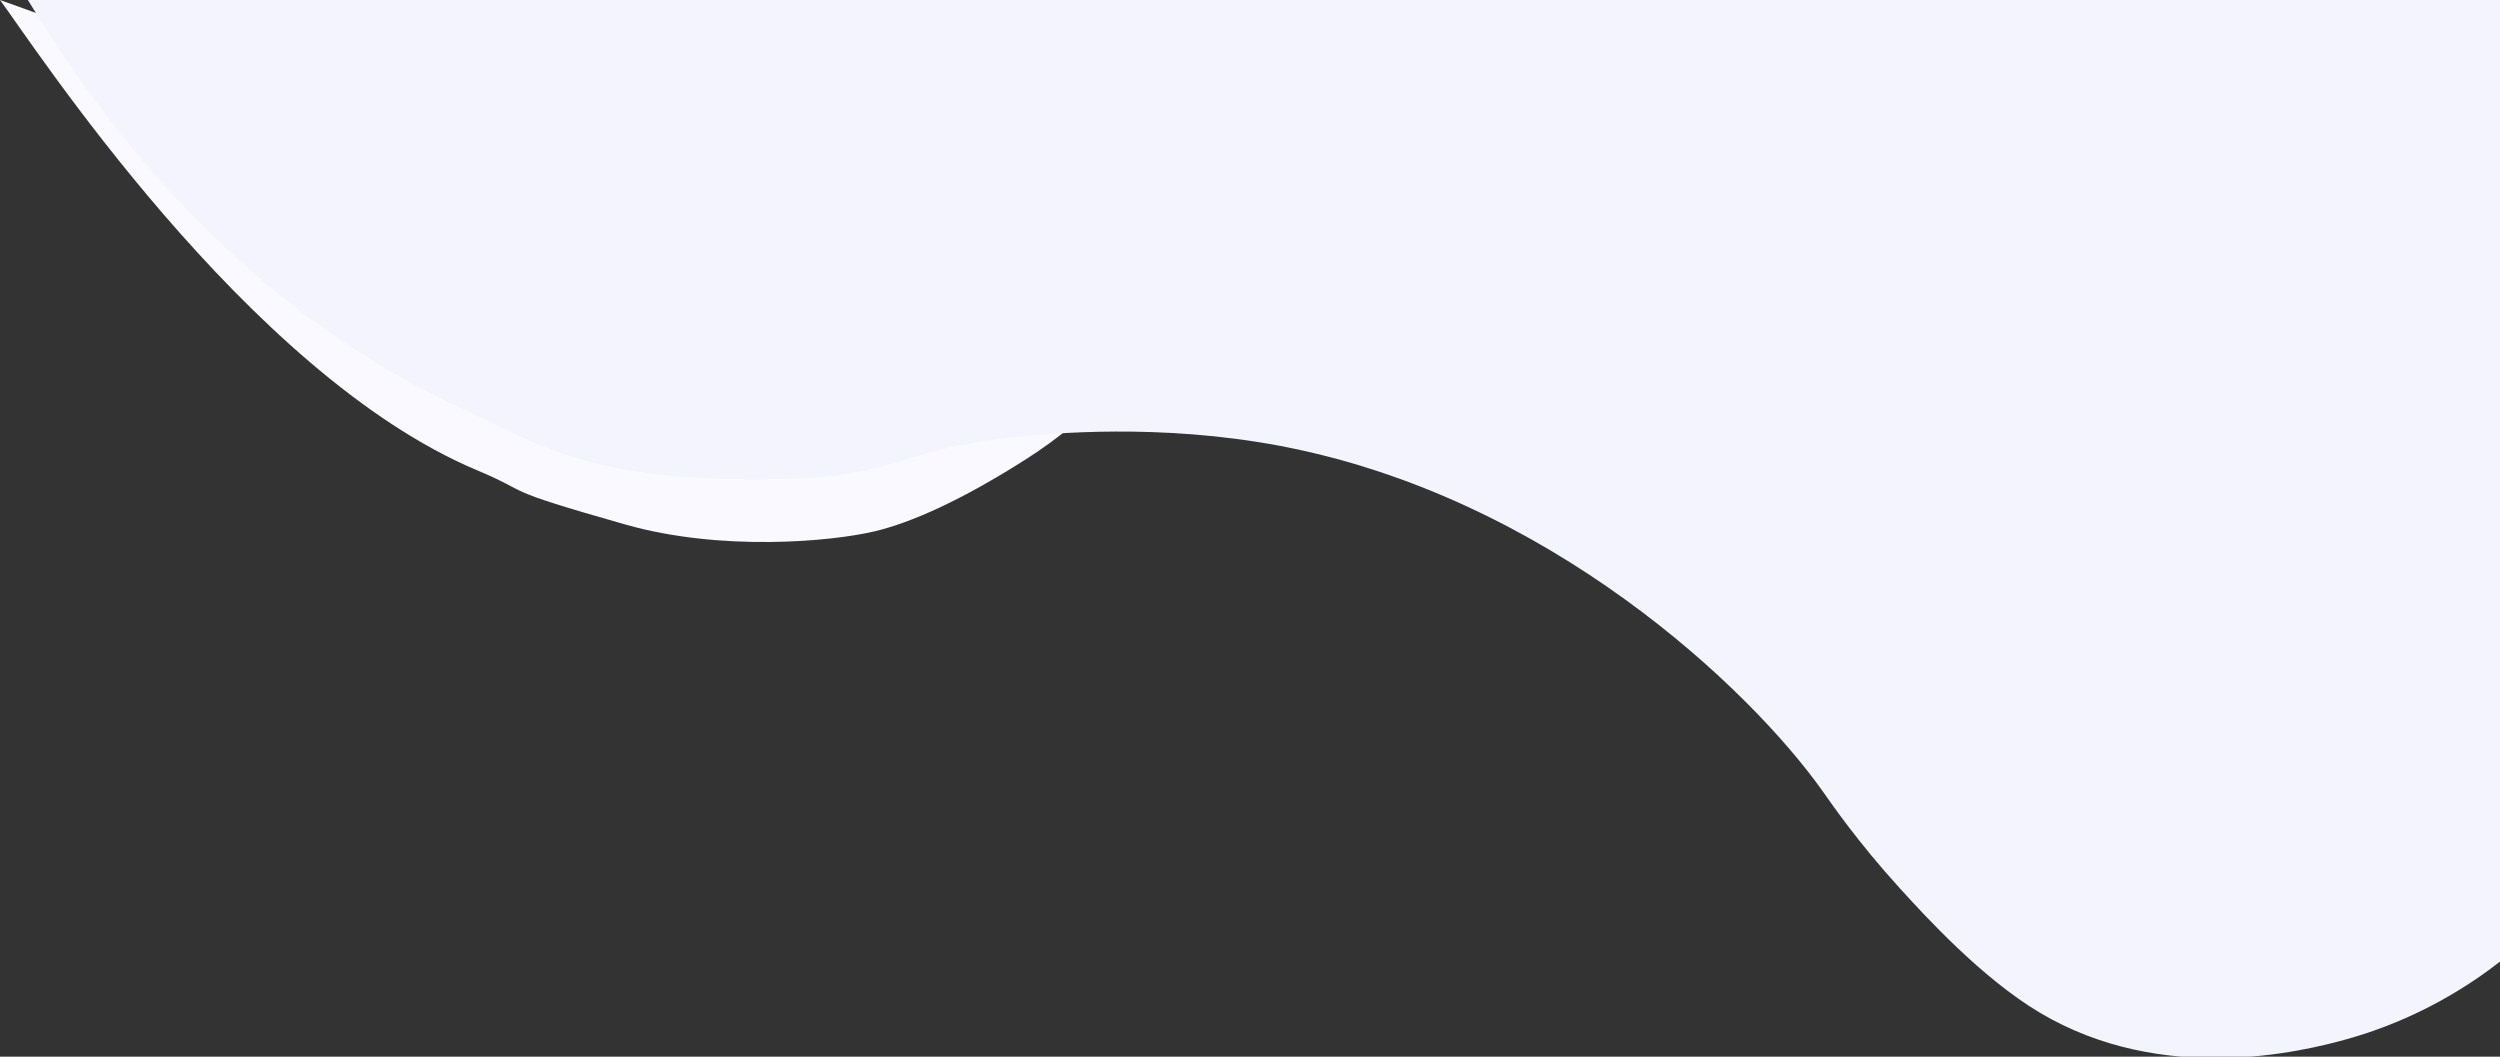
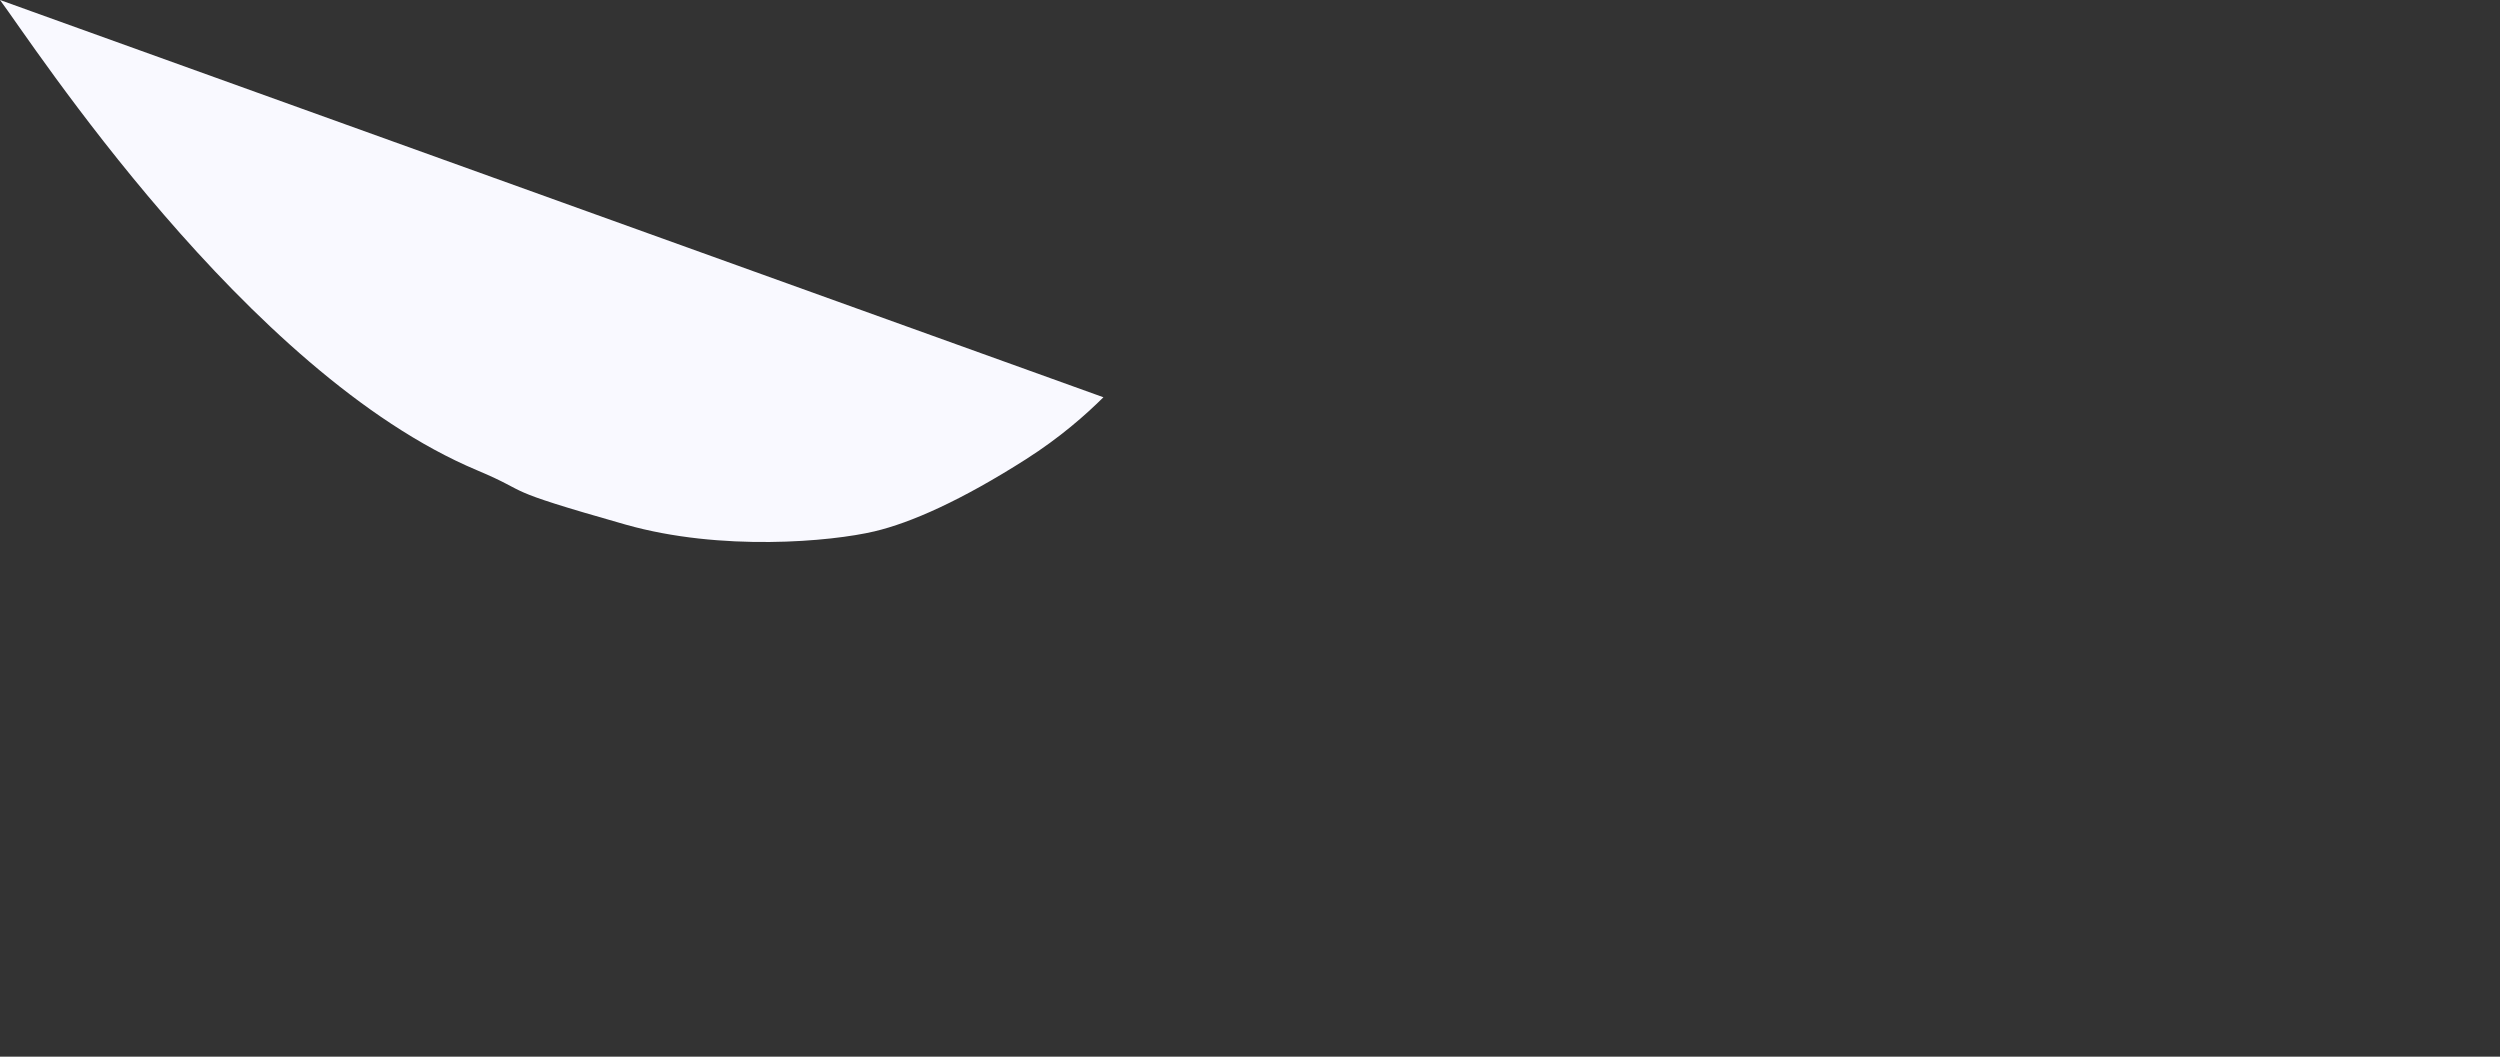
<svg xmlns="http://www.w3.org/2000/svg" id="Layer_1" data-name="Layer 1" viewBox="0 0 1261 533">
  <rect x="0" y="0" width="1261" height="533" fill="#333333" stroke="none" />
  <defs>
    <style>
      .cls-1 {
        fill: #f9f9ff;
      }

      .cls-2 {
        fill: #f4f4ff;
      }
    </style>
  </defs>
-   <path class="cls-1" d="M0,0C16.07,21.41,124.05,188.25,240.66,237.22c29.08,12.21,8.7,8.59,74.84,27.37,48.25,13.7,103.79,8.6,125.63,3.42,18.41-4.36,43.75-15.59,76.37-36.37,17.23-10.98,30.18-22.43,39.07-31.26C371.04,133.59,185.52,66.79,0,0Z" />
-   <path class="cls-2" d="M14.05,0c29.96,48.99,97.15,149.57,217.91,205.61,41.48,19.25,65.62,37.8,160.51,36.07,61.4-1.12,60.63-15.16,119.44-21.21,17.48-1.8,72.84-7.13,133.95,4.47,135.38,25.69,236.96,122.65,273.49,174.14,4.55,6.41,17.68,25.65,39.07,49.12,12.67,13.91,41.04,45.04,70.33,62.51,62,36.99,132.44,19.77,155.16,13.4,36.37-10.2,62.4-27.65,77.09-39.07V0H14.05Z" />
+   <path class="cls-1" d="M0,0C16.07,21.41,124.05,188.25,240.66,237.22c29.08,12.21,8.7,8.59,74.84,27.37,48.25,13.7,103.79,8.6,125.63,3.42,18.41-4.36,43.75-15.59,76.37-36.37,17.23-10.98,30.18-22.43,39.07-31.26Z" />
</svg>